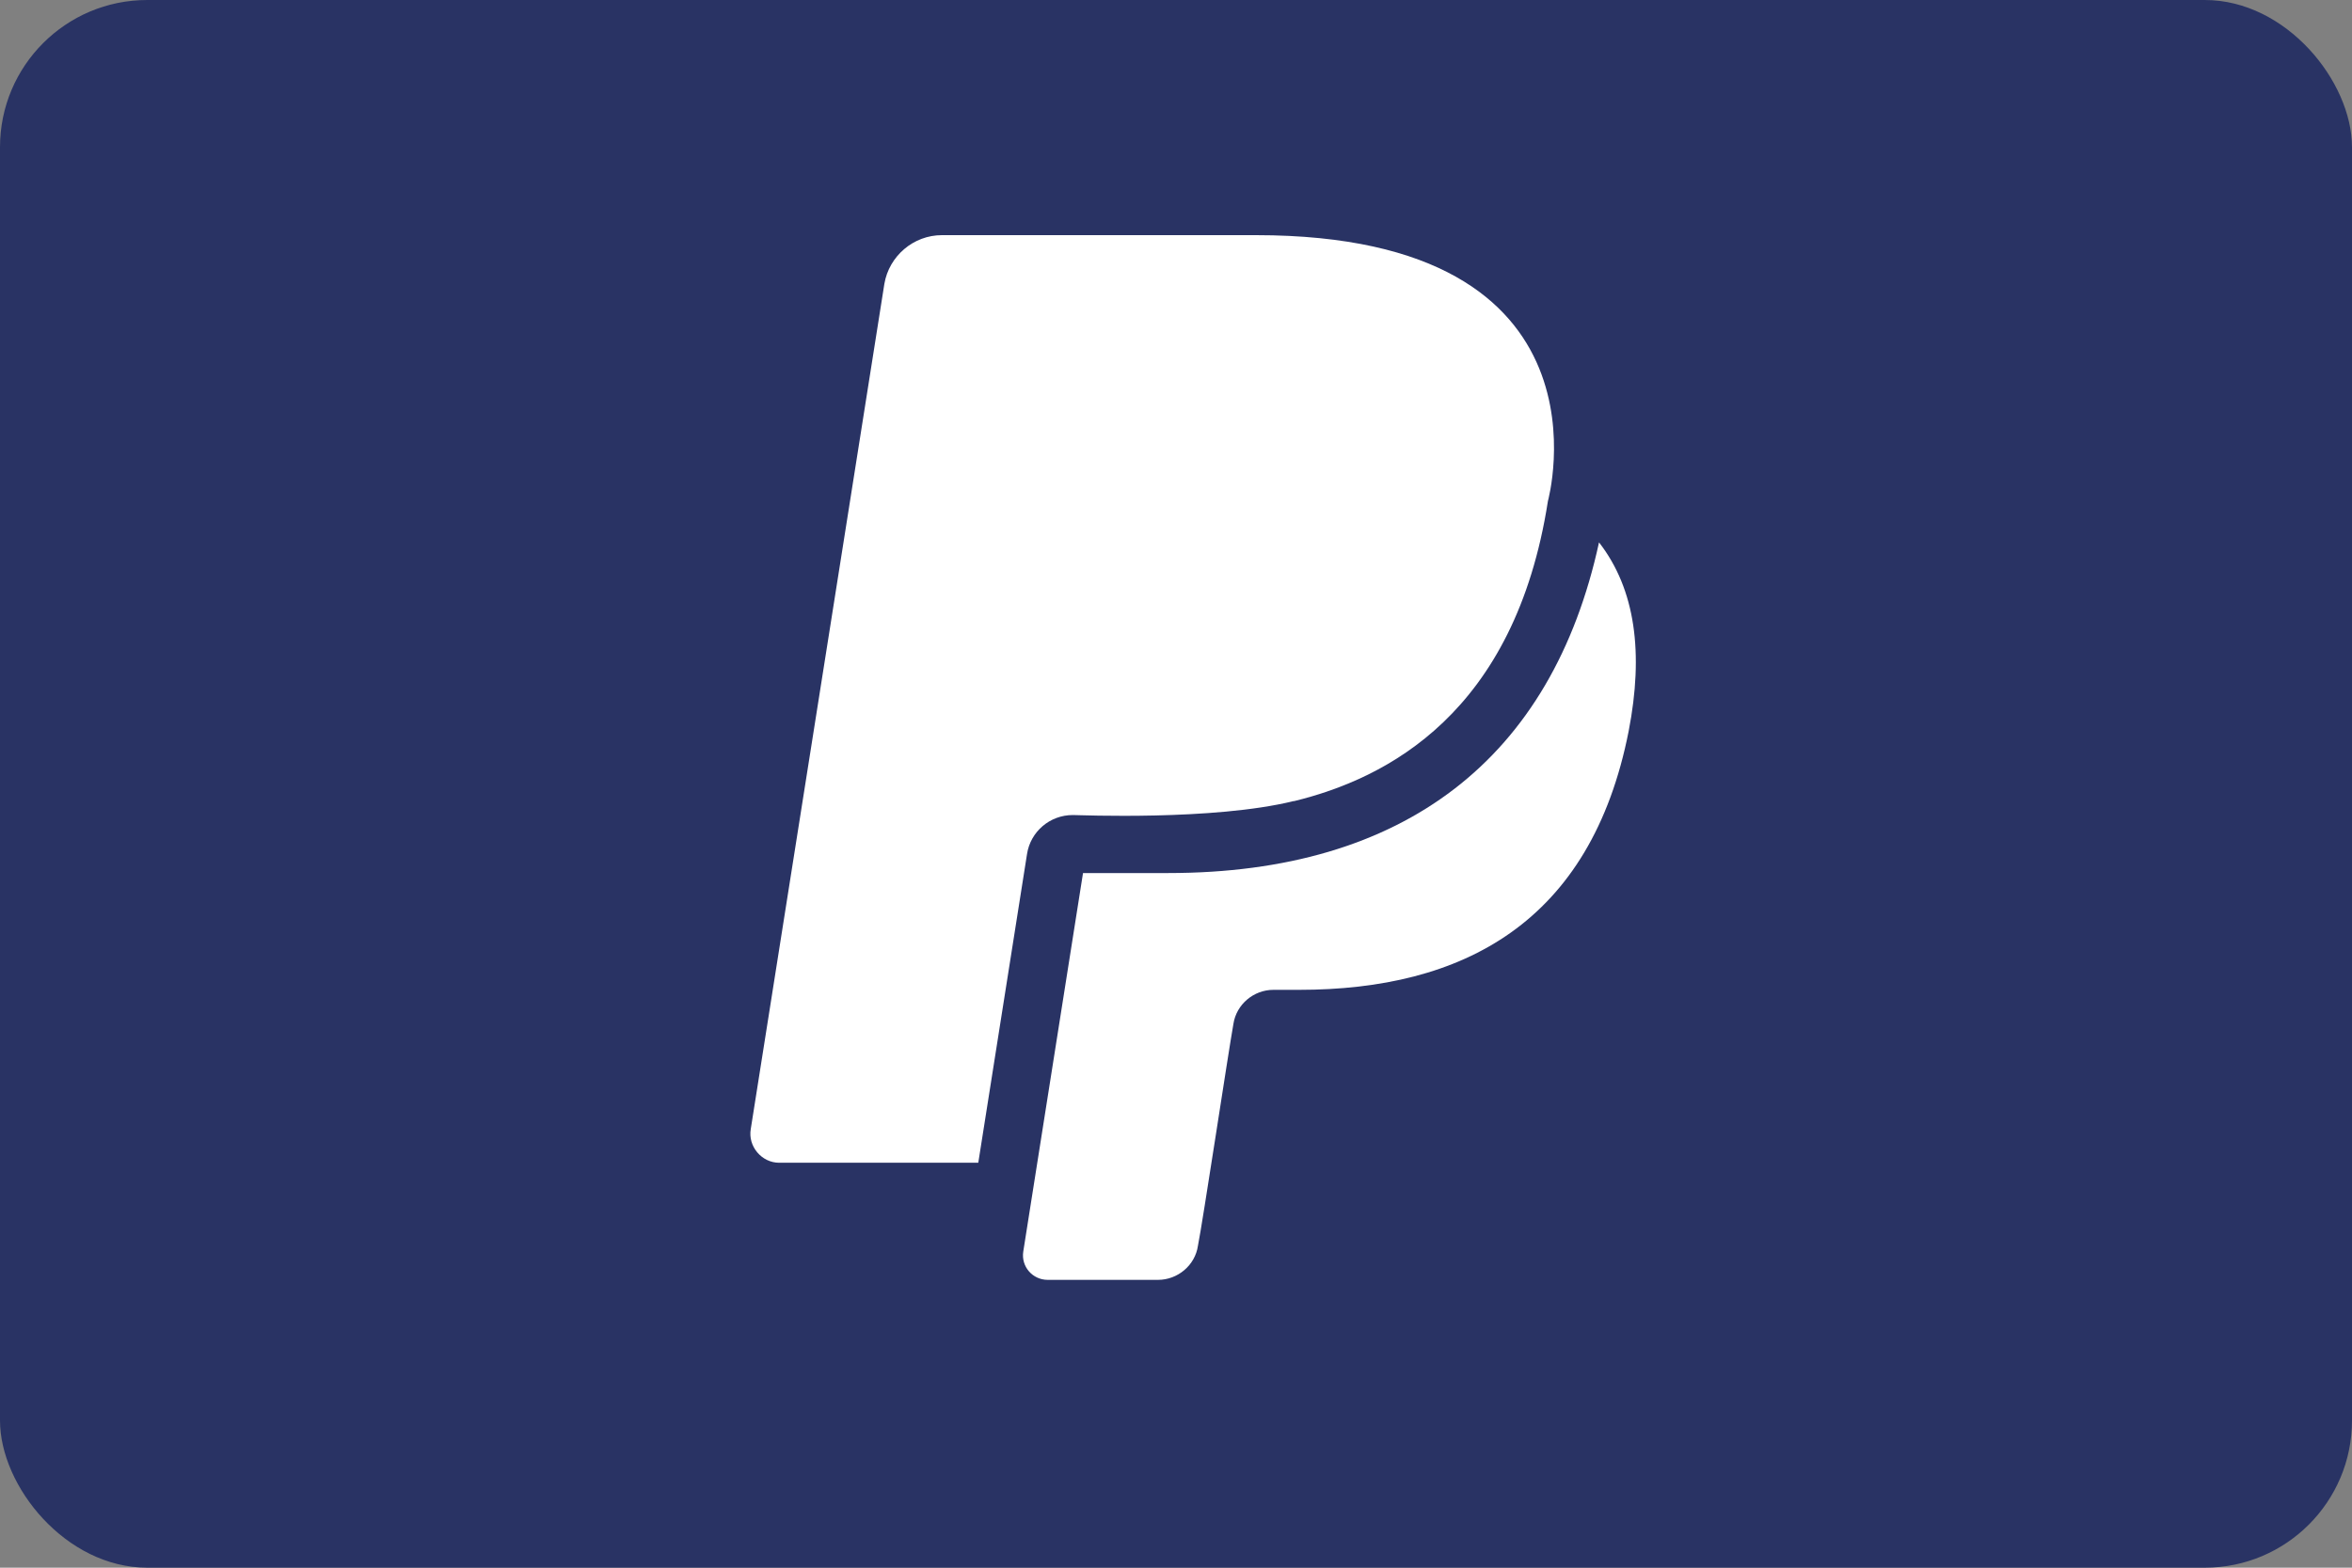
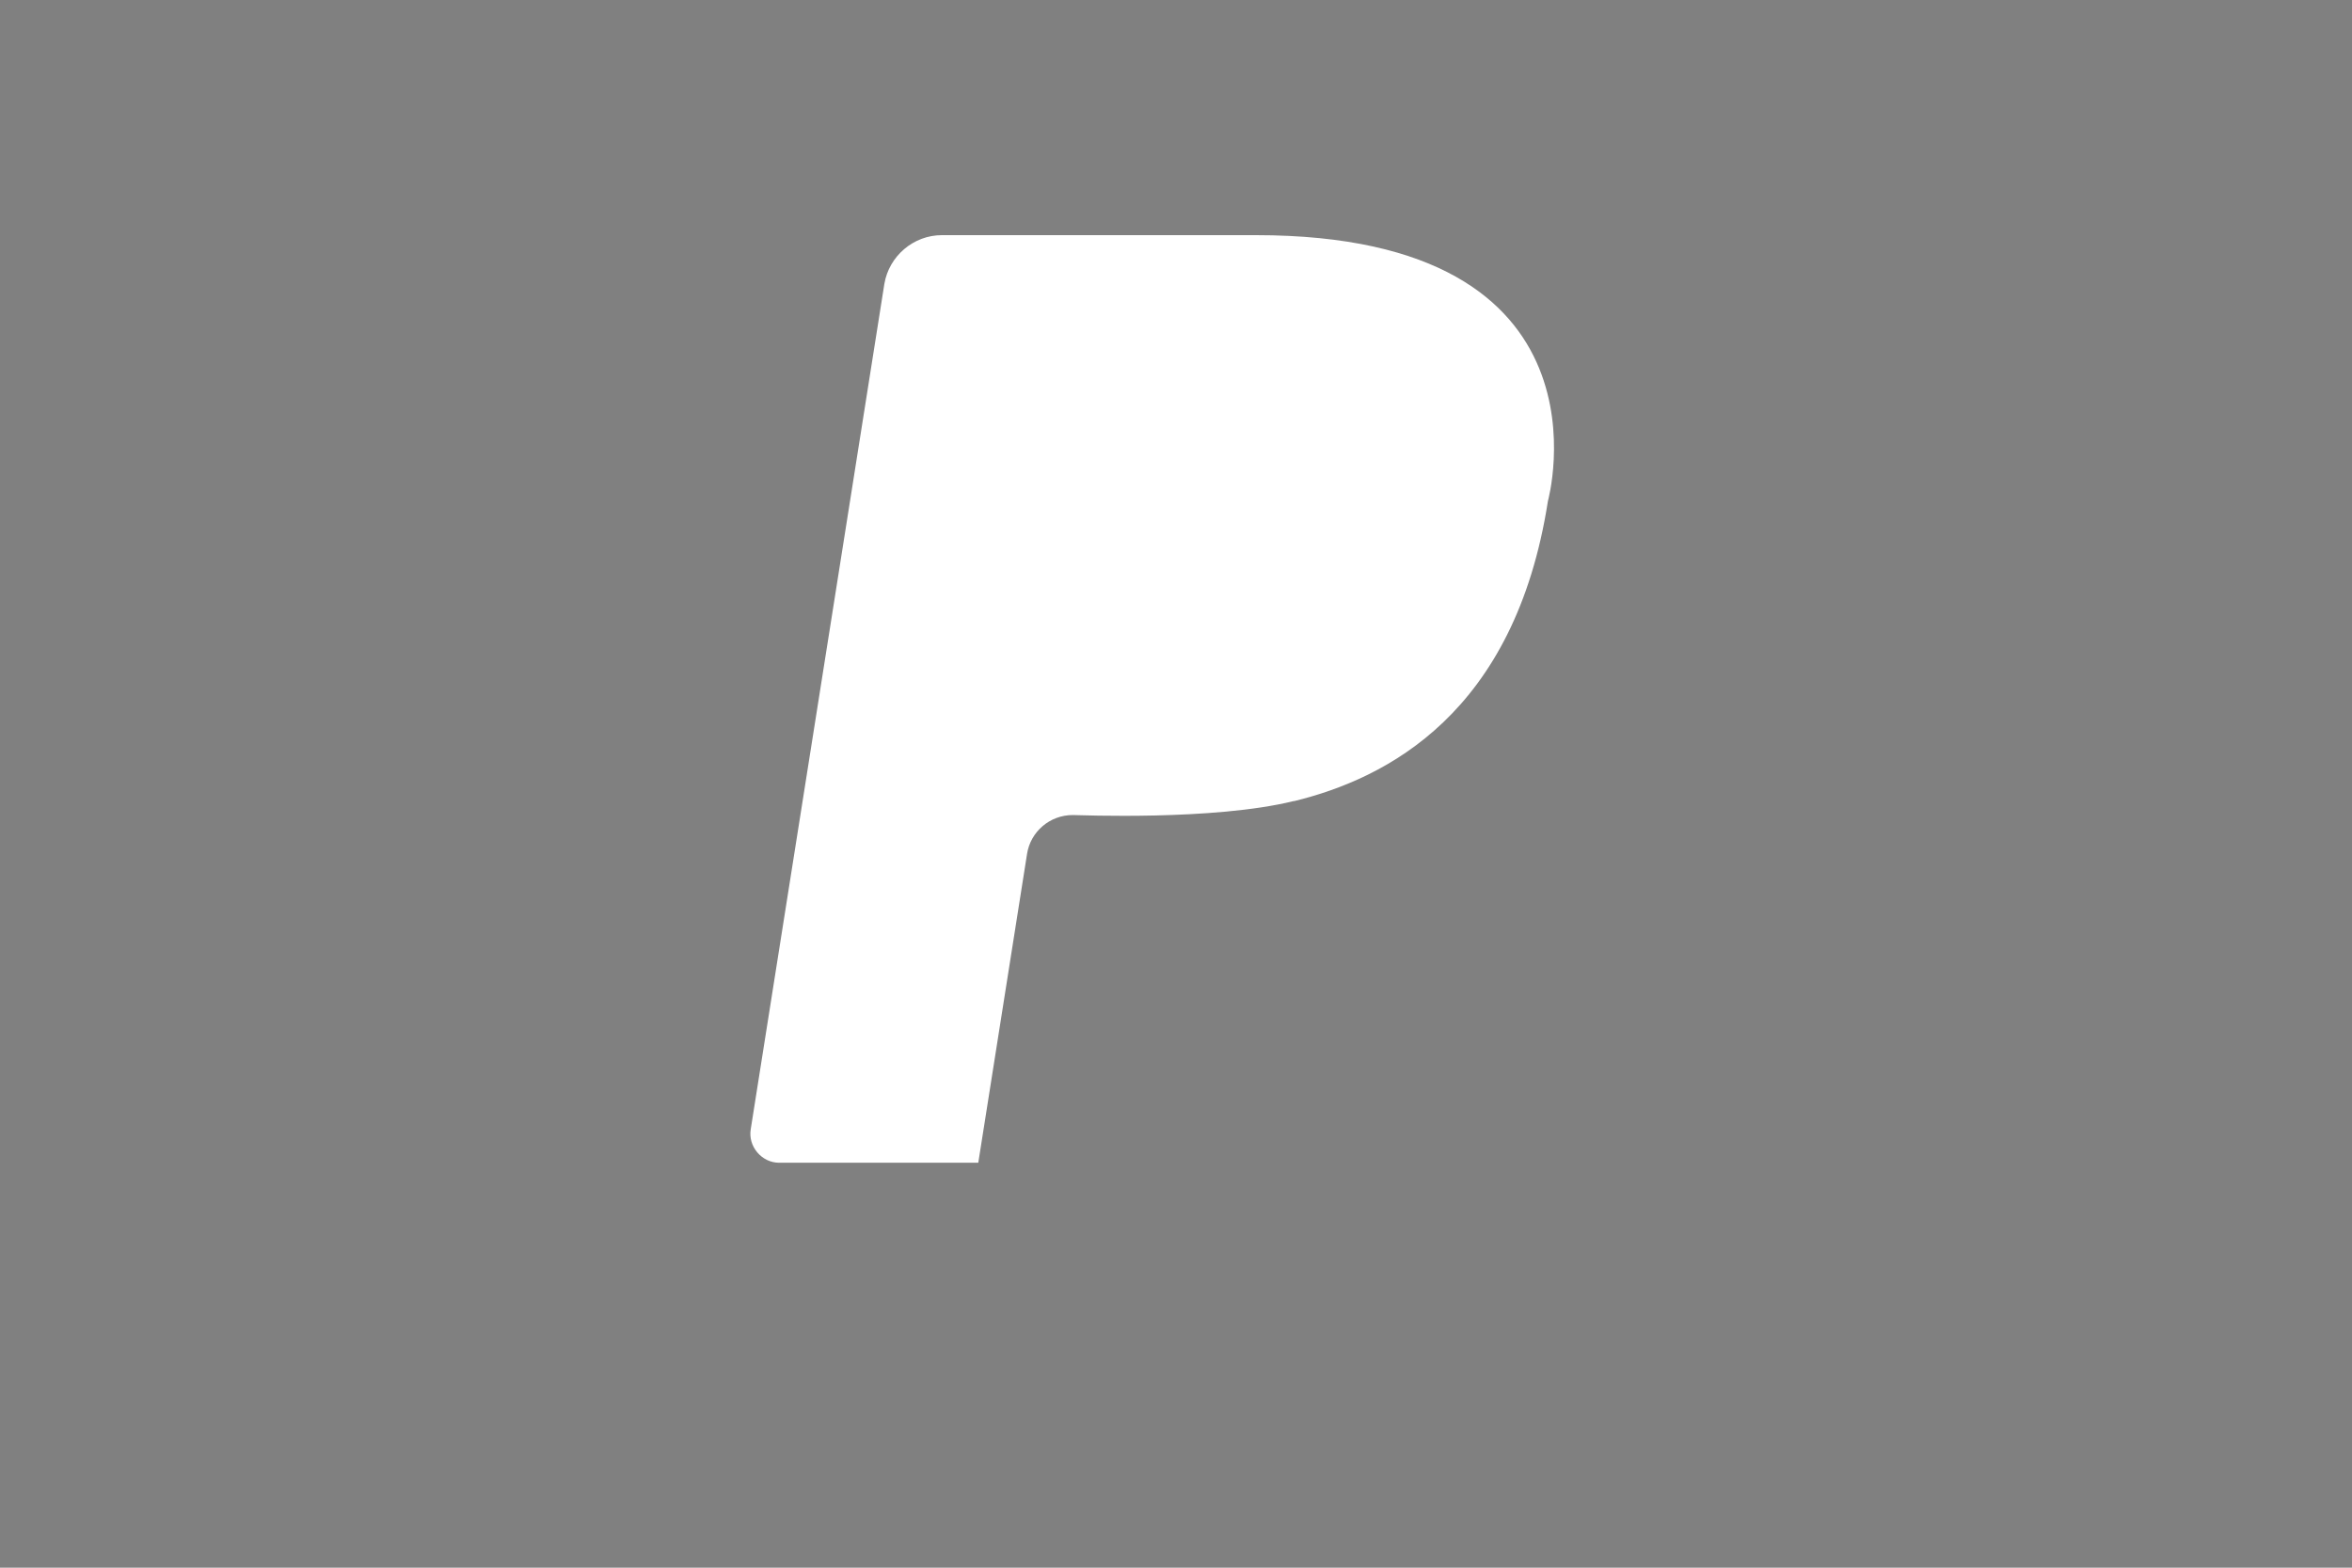
<svg xmlns="http://www.w3.org/2000/svg" id="Ebene_2" viewBox="0 0 150 100">
  <rect x="0" y="0" width="150" height="100" fill="#808080" stroke="none" />
  <defs>
    <style>.cls-1{fill:#293364;}.cls-1,.cls-2{stroke-width:0px;}.cls-2{fill:#fff;}</style>
  </defs>
  <g id="Ebene_1-2">
-     <rect class="cls-1" width="150" height="100" rx="9.39" ry="9.39" />
    <path class="cls-2" d="M68.43,51.99c.37,0,8.96.37,14.07-.89h.04c5.89-1.44,14.07-5.59,16.18-19.14,0,0,4.7-16.96-18.62-16.96h-20.03c-1.81,0-3.37,1.33-3.67,3.11l-8.52,53.91c-.19,1.11.7,2.15,1.81,2.15h12.7l3.11-19.7c.22-1.41,1.44-2.48,2.92-2.48Z" />
-     <path class="cls-2" d="M101.98,34.59c-3,13.81-12.44,21.1-27.47,21.1h-5.44l-3.81,24.14c-.15.96.59,1.81,1.56,1.81h7.03c1.26,0,2.37-.93,2.55-2.18.3-1.48,1.93-12.29,2.26-14.14.19-1.26,1.3-2.18,2.55-2.18h1.63c10.44,0,18.62-4.26,21.03-16.51.96-4.96.44-9.03-1.89-12.03Z" />
  </g>
</svg>